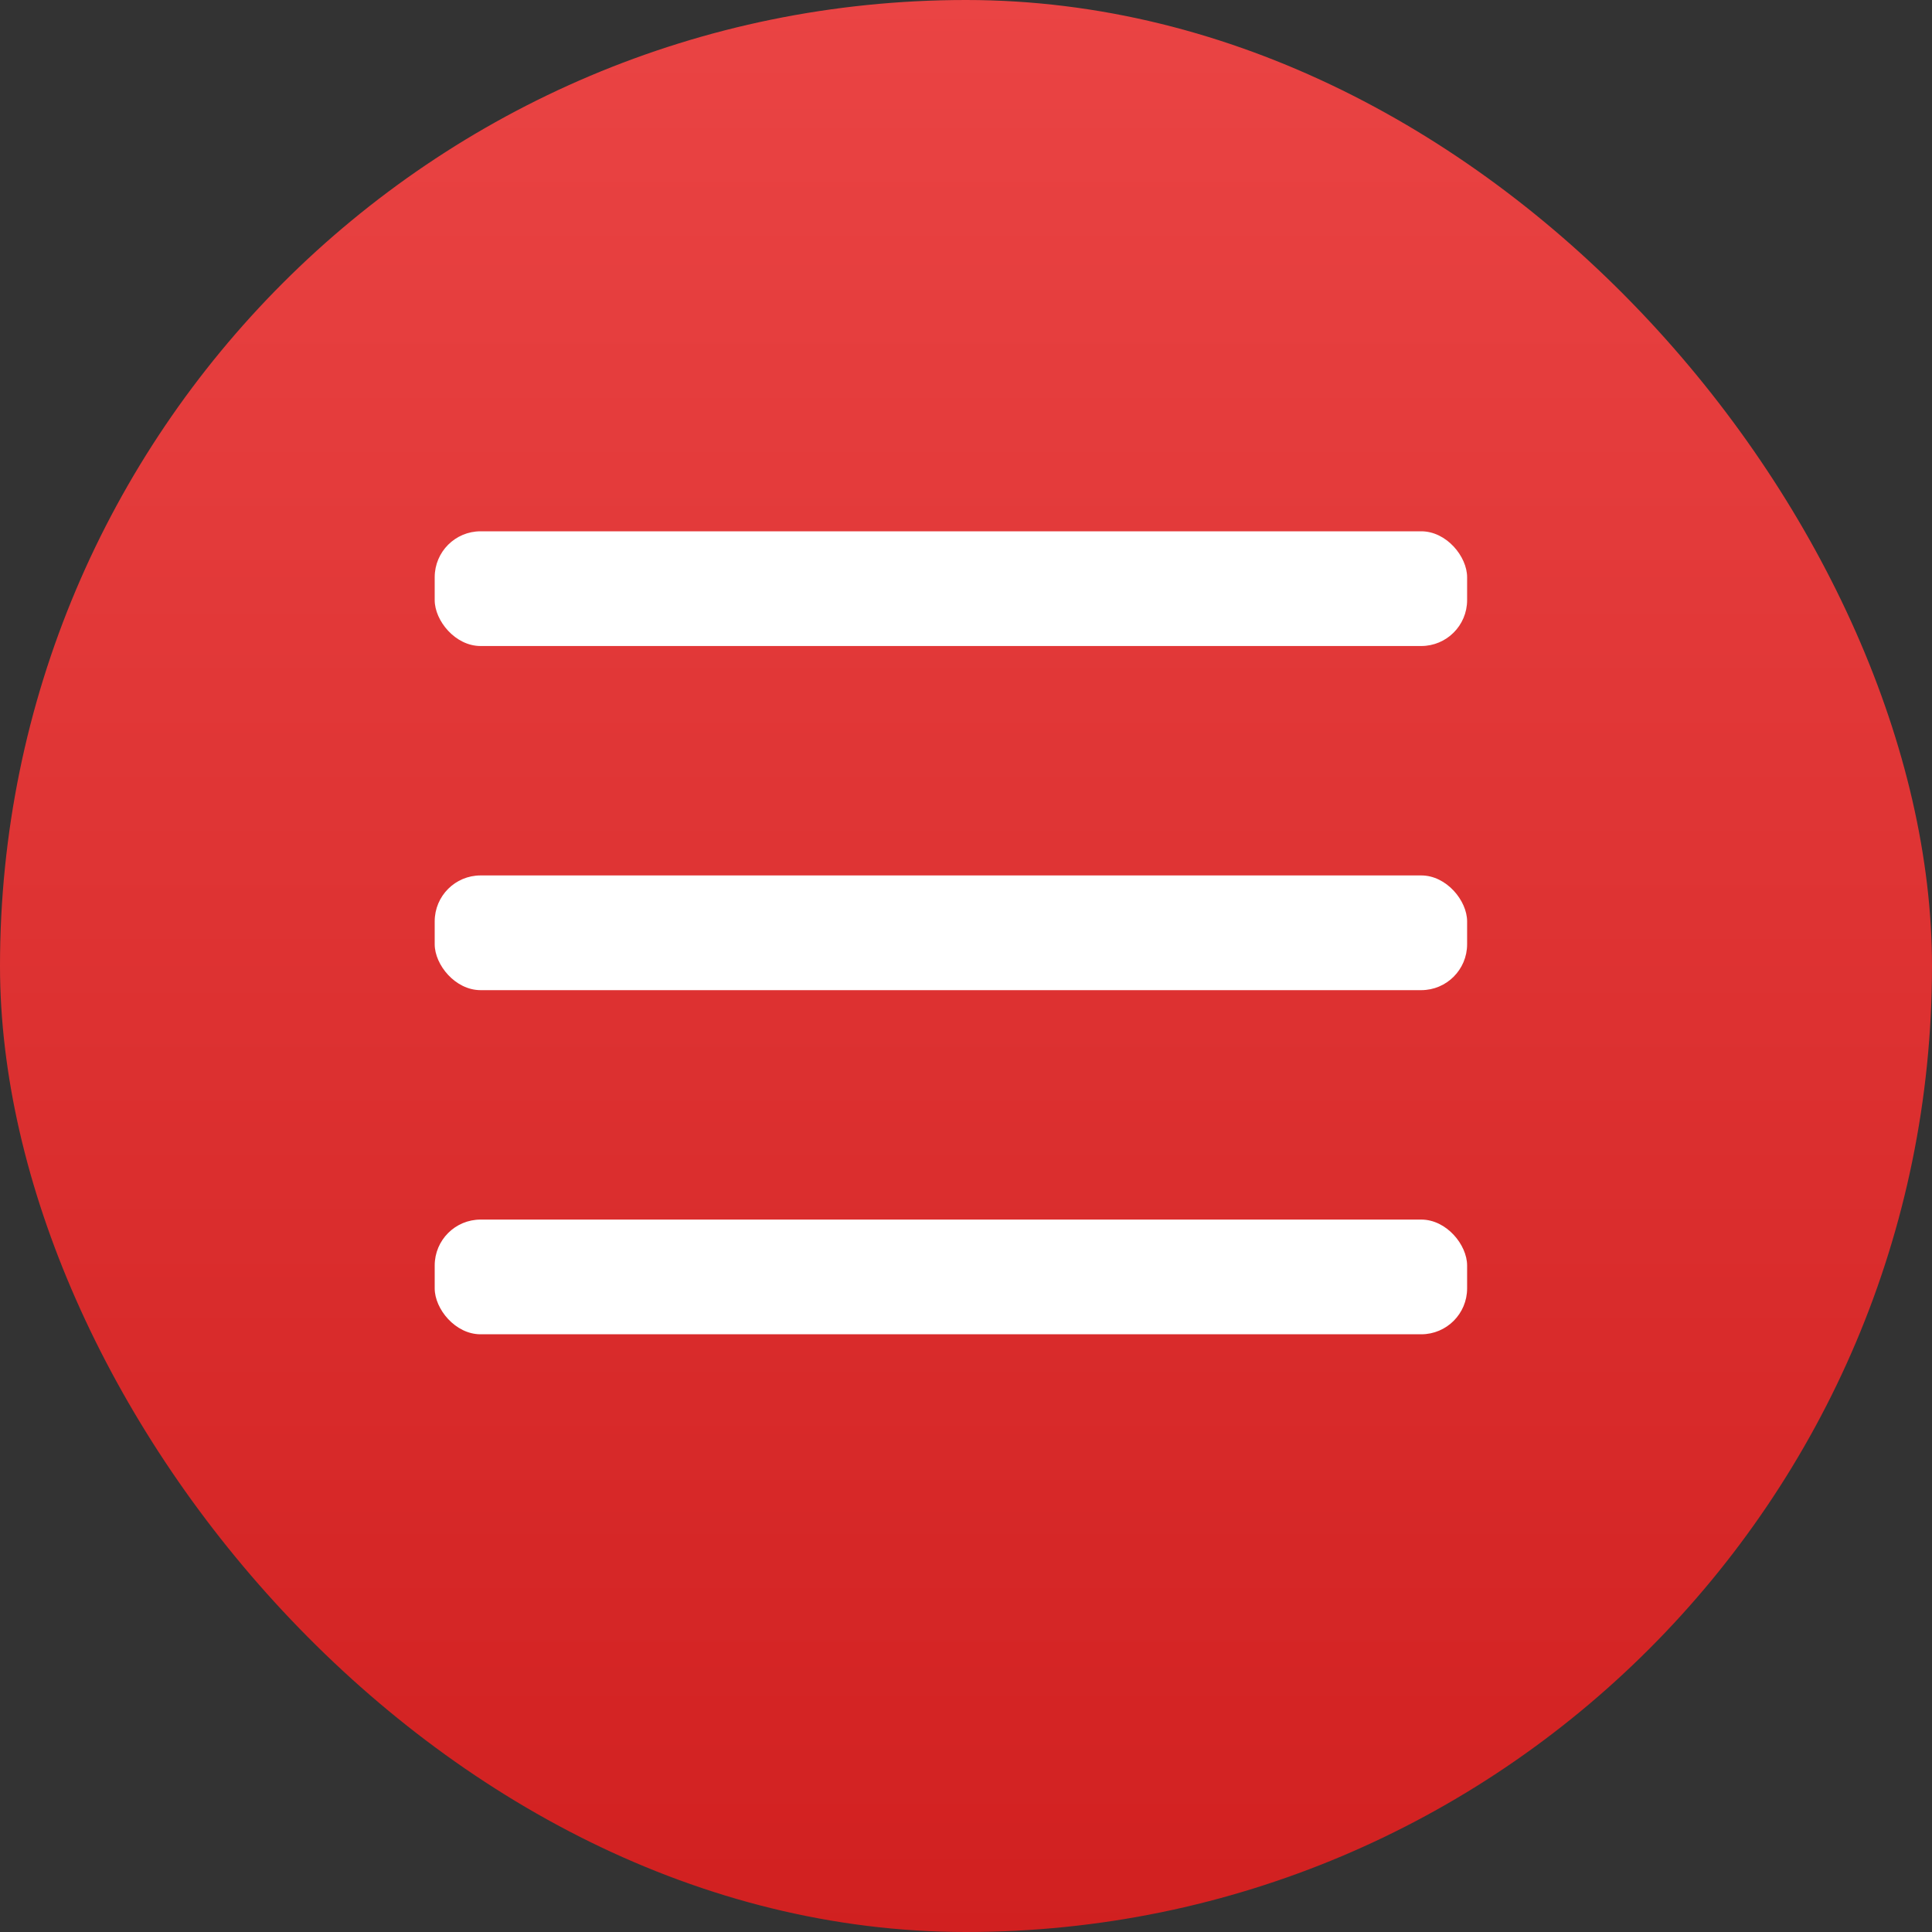
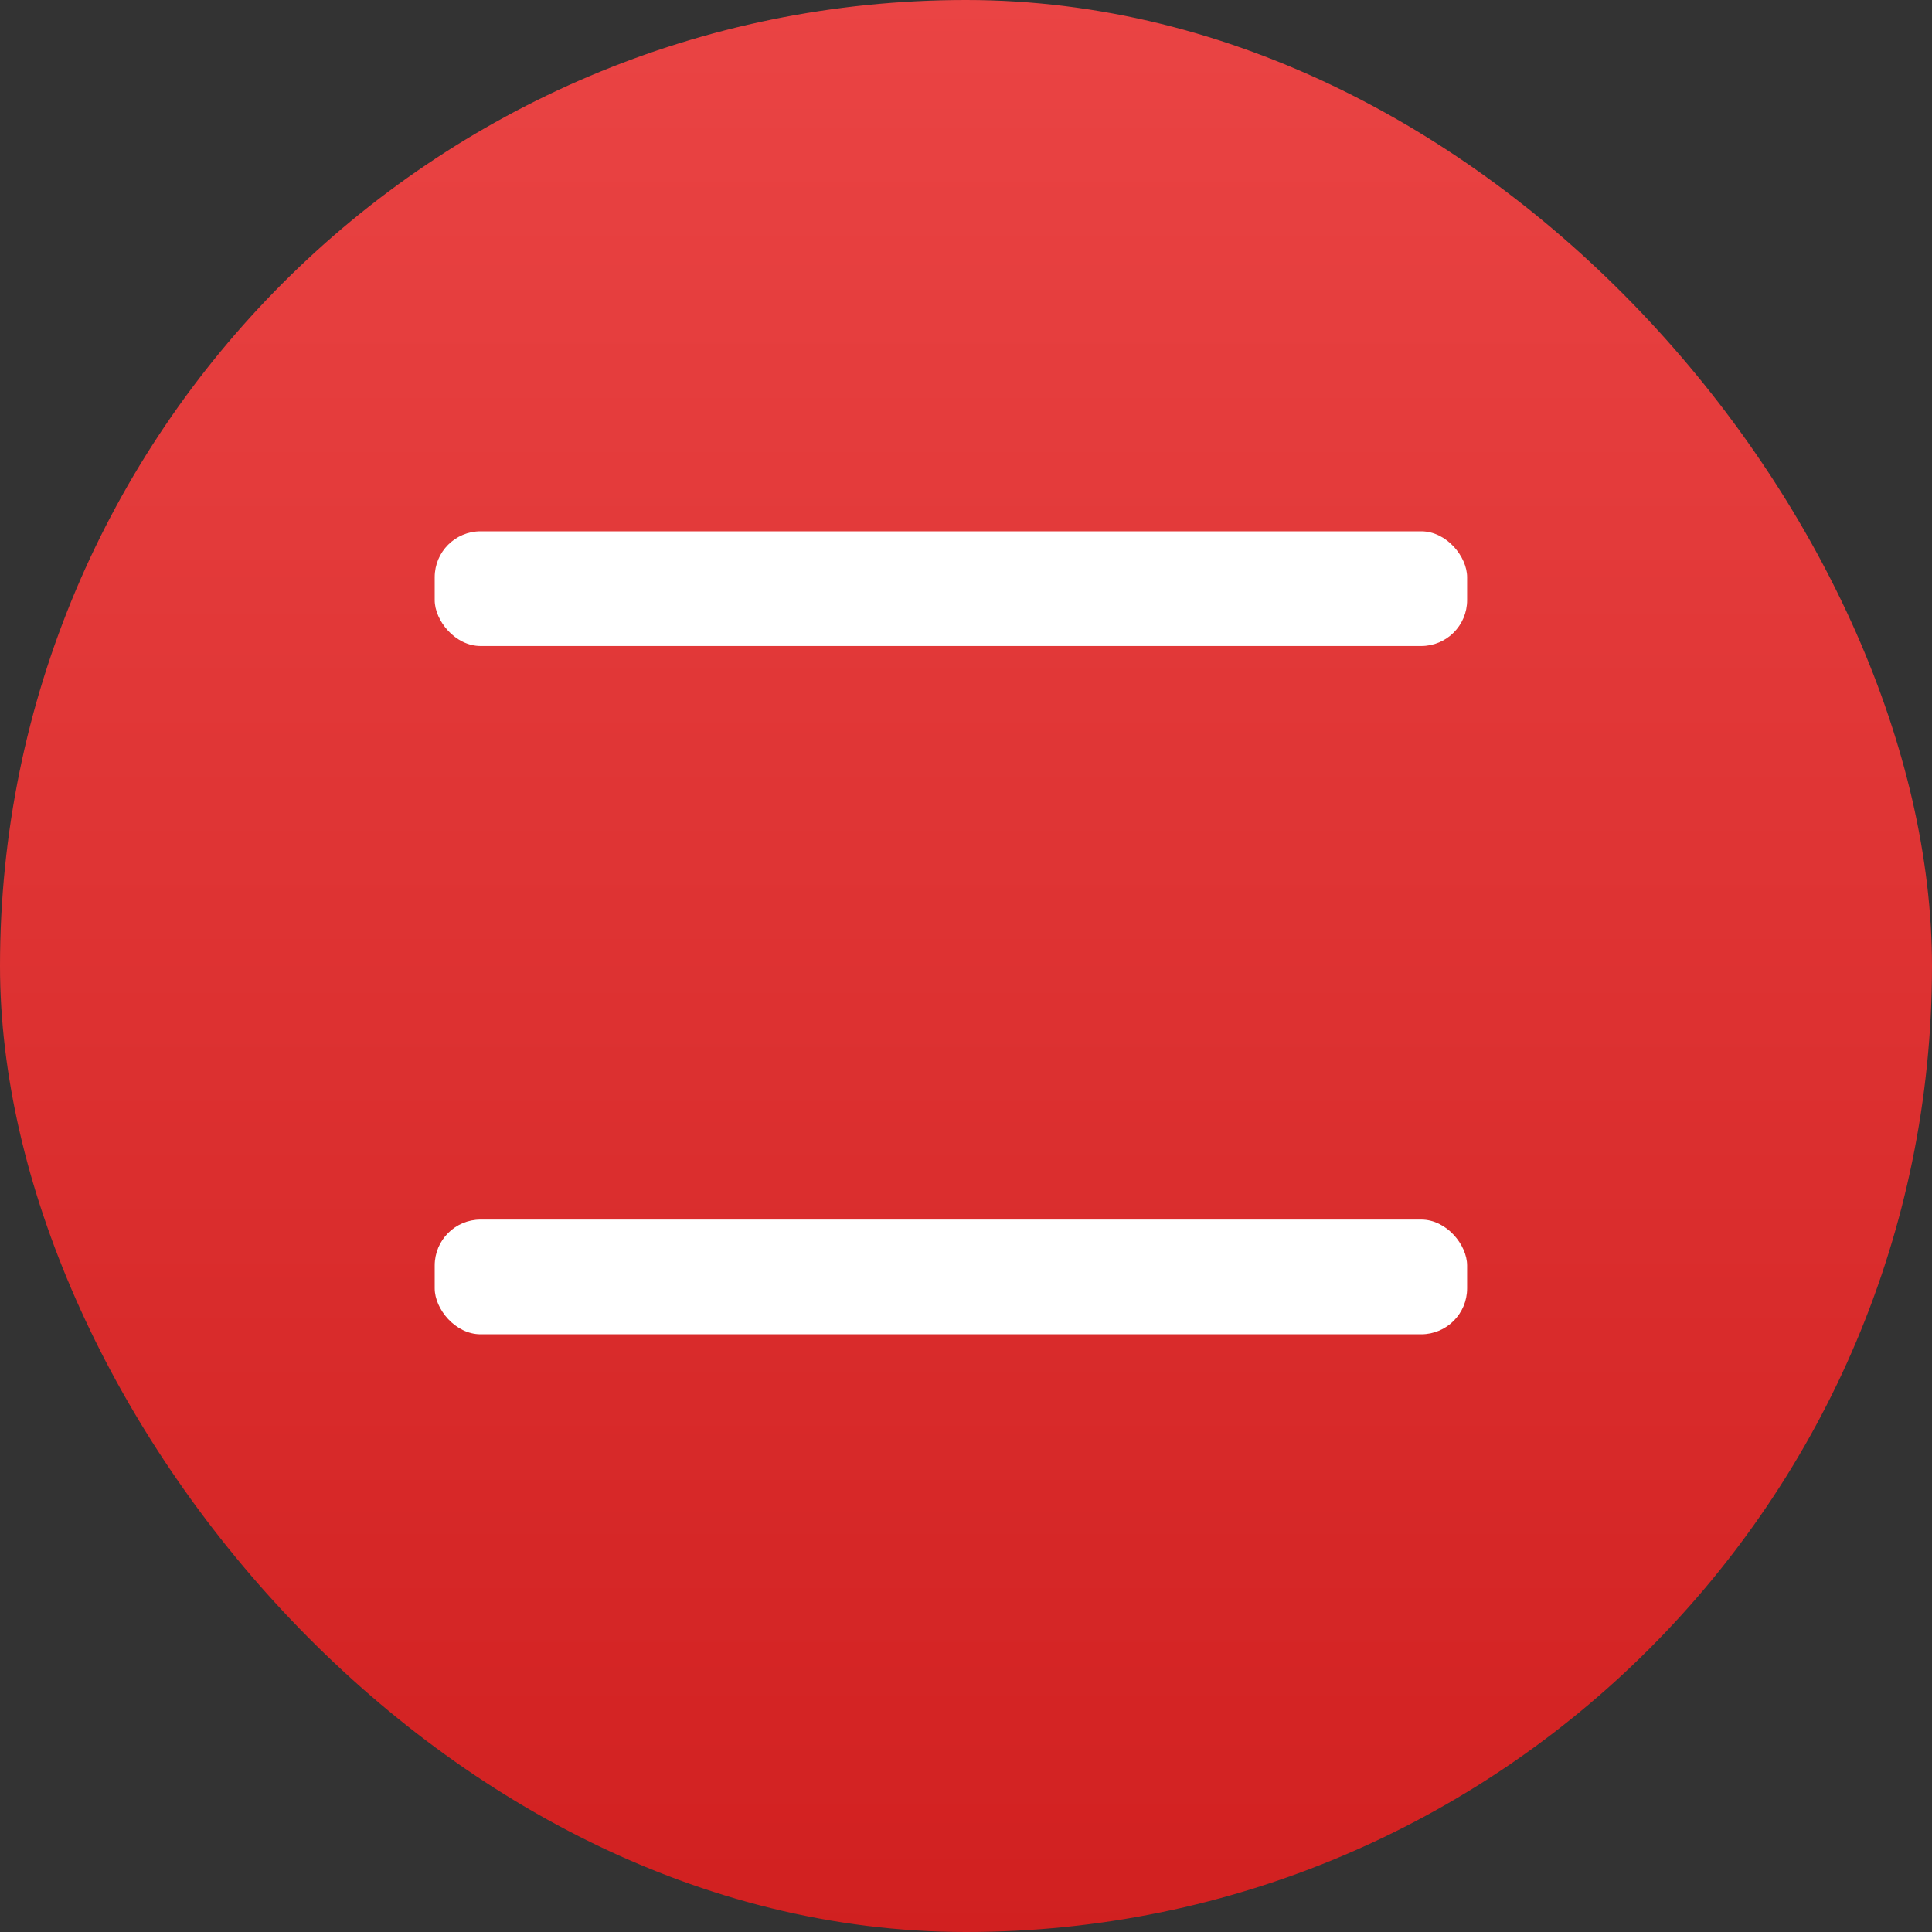
<svg xmlns="http://www.w3.org/2000/svg" viewBox="0 0 40 40">
  <rect x="0" y="0" width="40" height="40" fill="#333333" stroke="none" />
  <defs>
    <linearGradient id="icon_menu-a" x1="50%" x2="50%" y1="0%" y2="100%">
      <stop offset="0%" stop-color="#EA4444" />
      <stop offset="100%" stop-color="#D12020" />
    </linearGradient>
    <linearGradient id="icon_menu-b" x1="50%" x2="50%" y1="0%" y2="100%">
      <stop offset="0%" stop-color="#FFF" />
      <stop offset="100%" stop-color="#FFF" />
    </linearGradient>
  </defs>
  <g fill="none" fill-rule="evenodd">
    <rect width="40" height="40" fill="url(#icon_menu-a)" rx="20" />
    <g fill="url(#icon_menu-b)" transform="translate(9 11)">
      <rect width="21.375" height="2.375" rx=".95" />
-       <rect width="21.375" height="2.375" y="7.125" rx=".95" />
      <rect width="21.375" height="2.375" y="14.25" rx=".95" />
    </g>
  </g>
</svg>